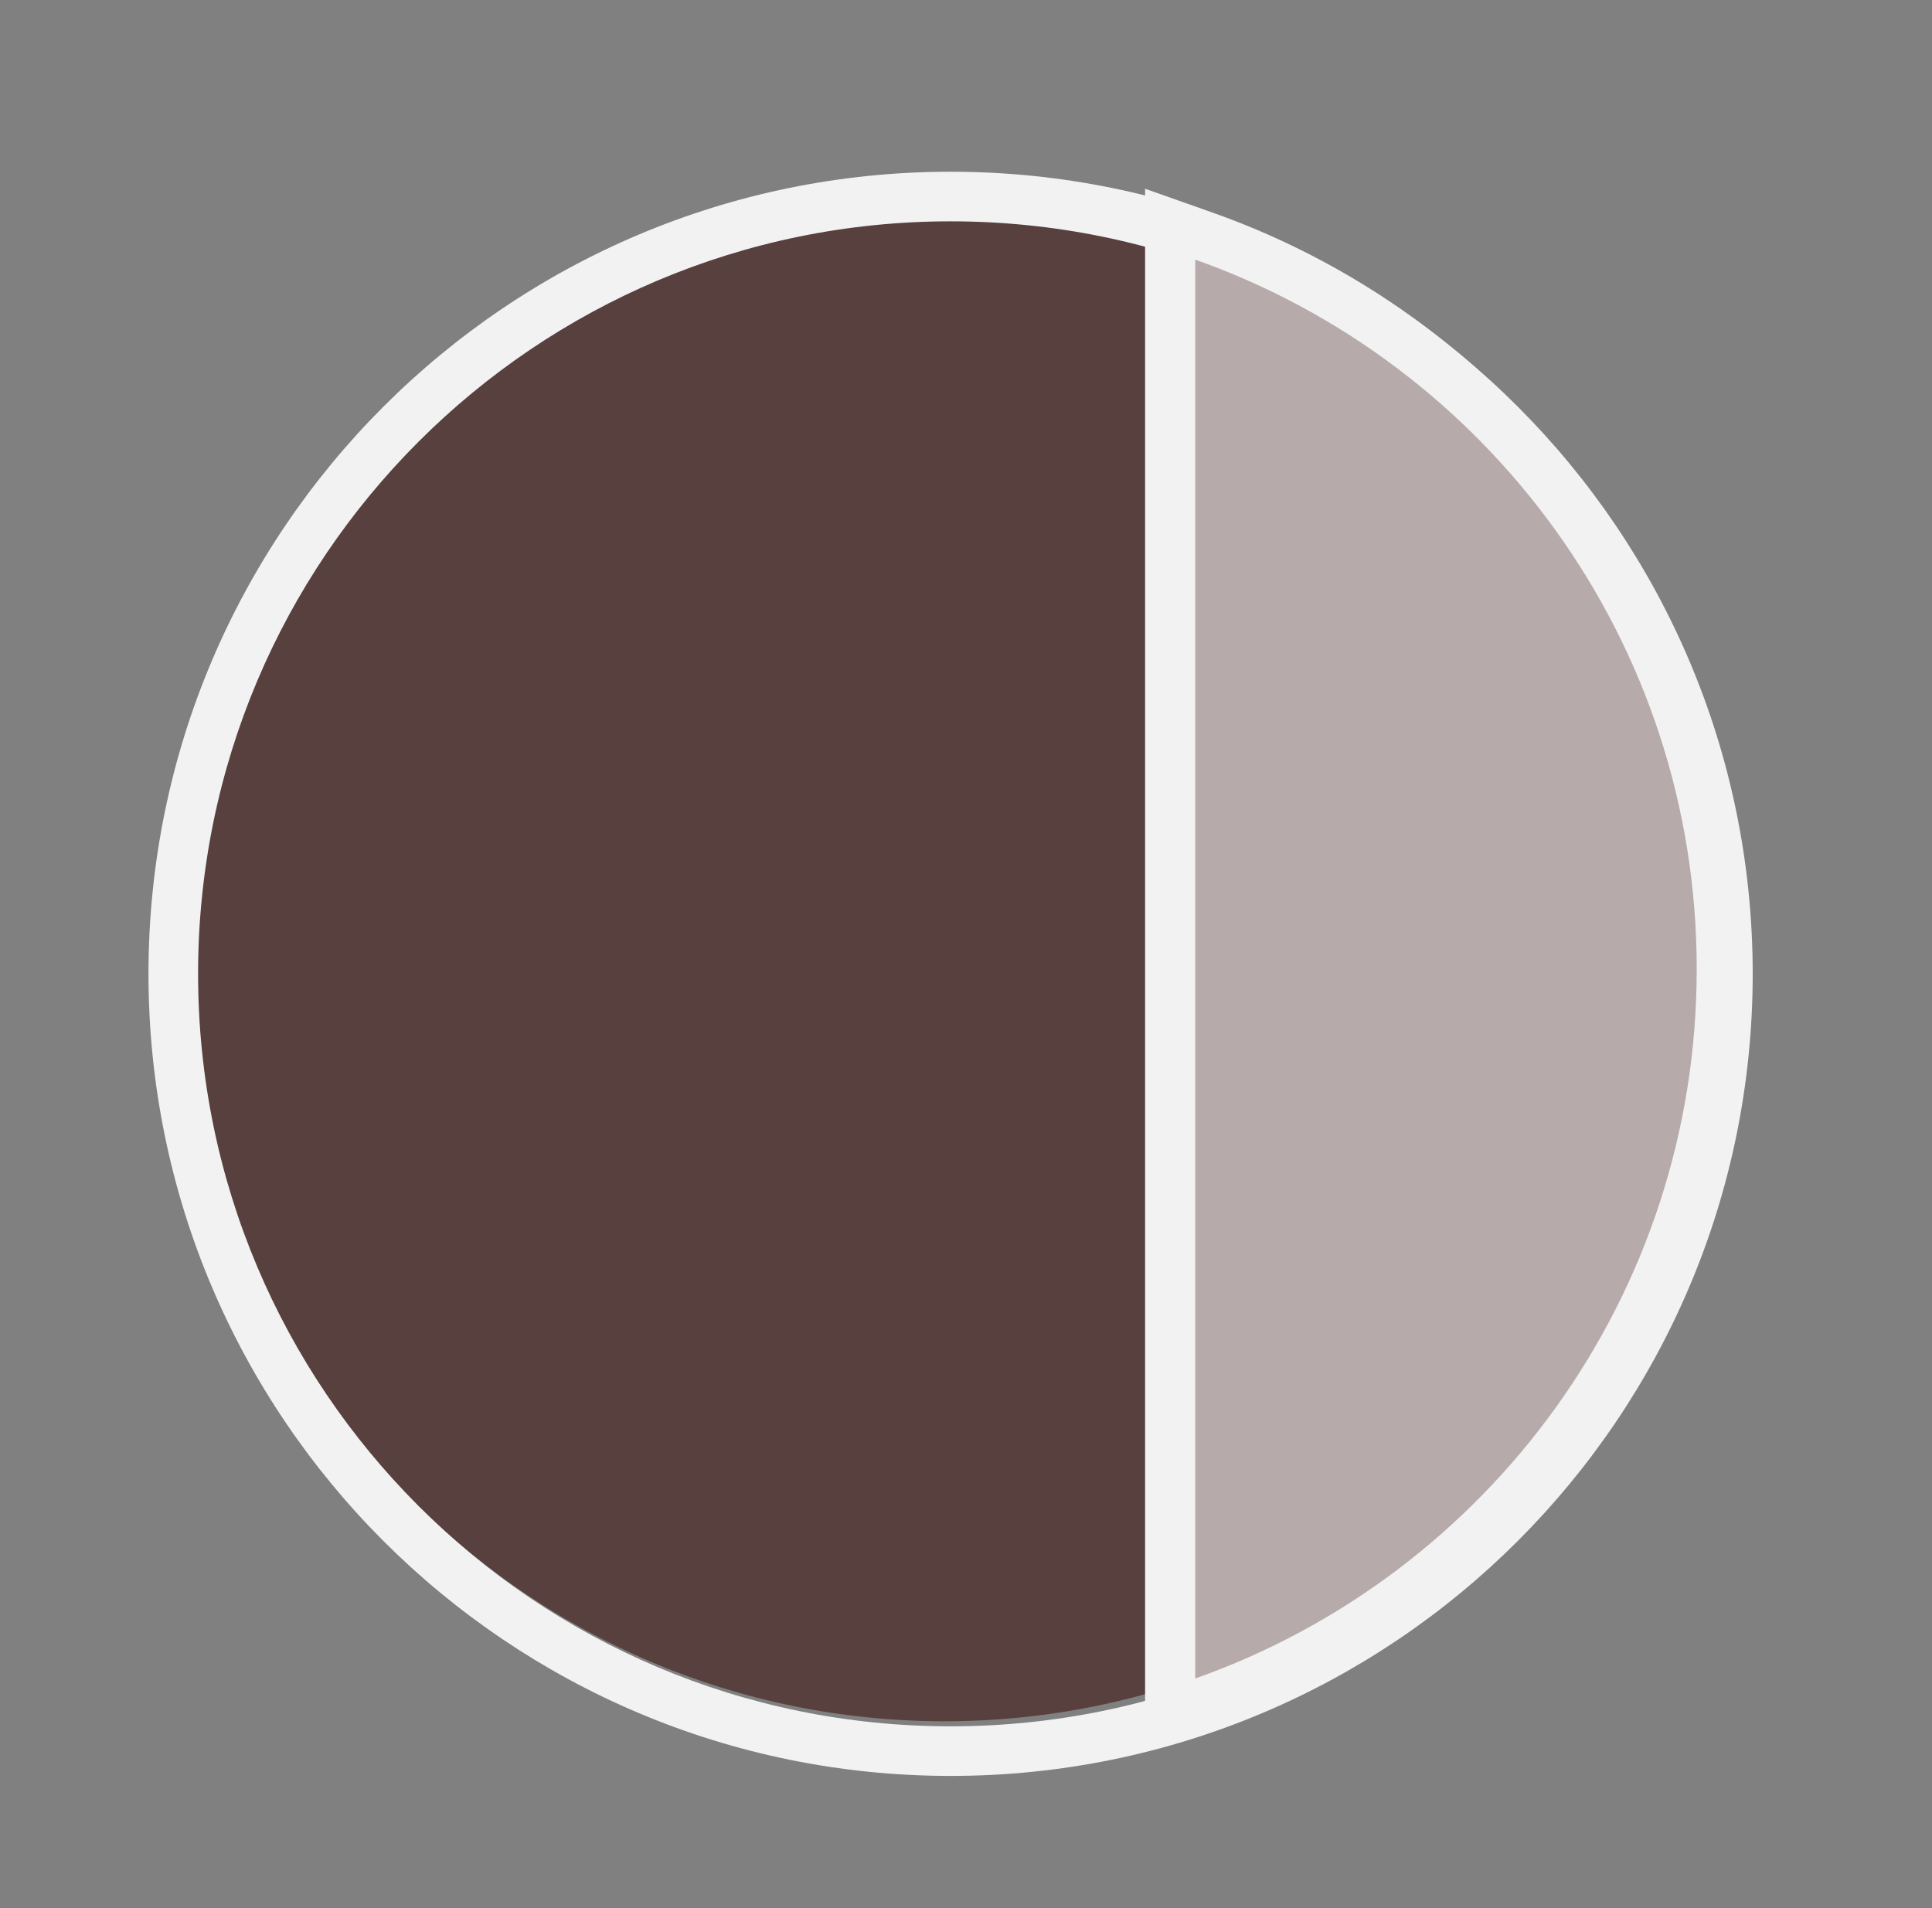
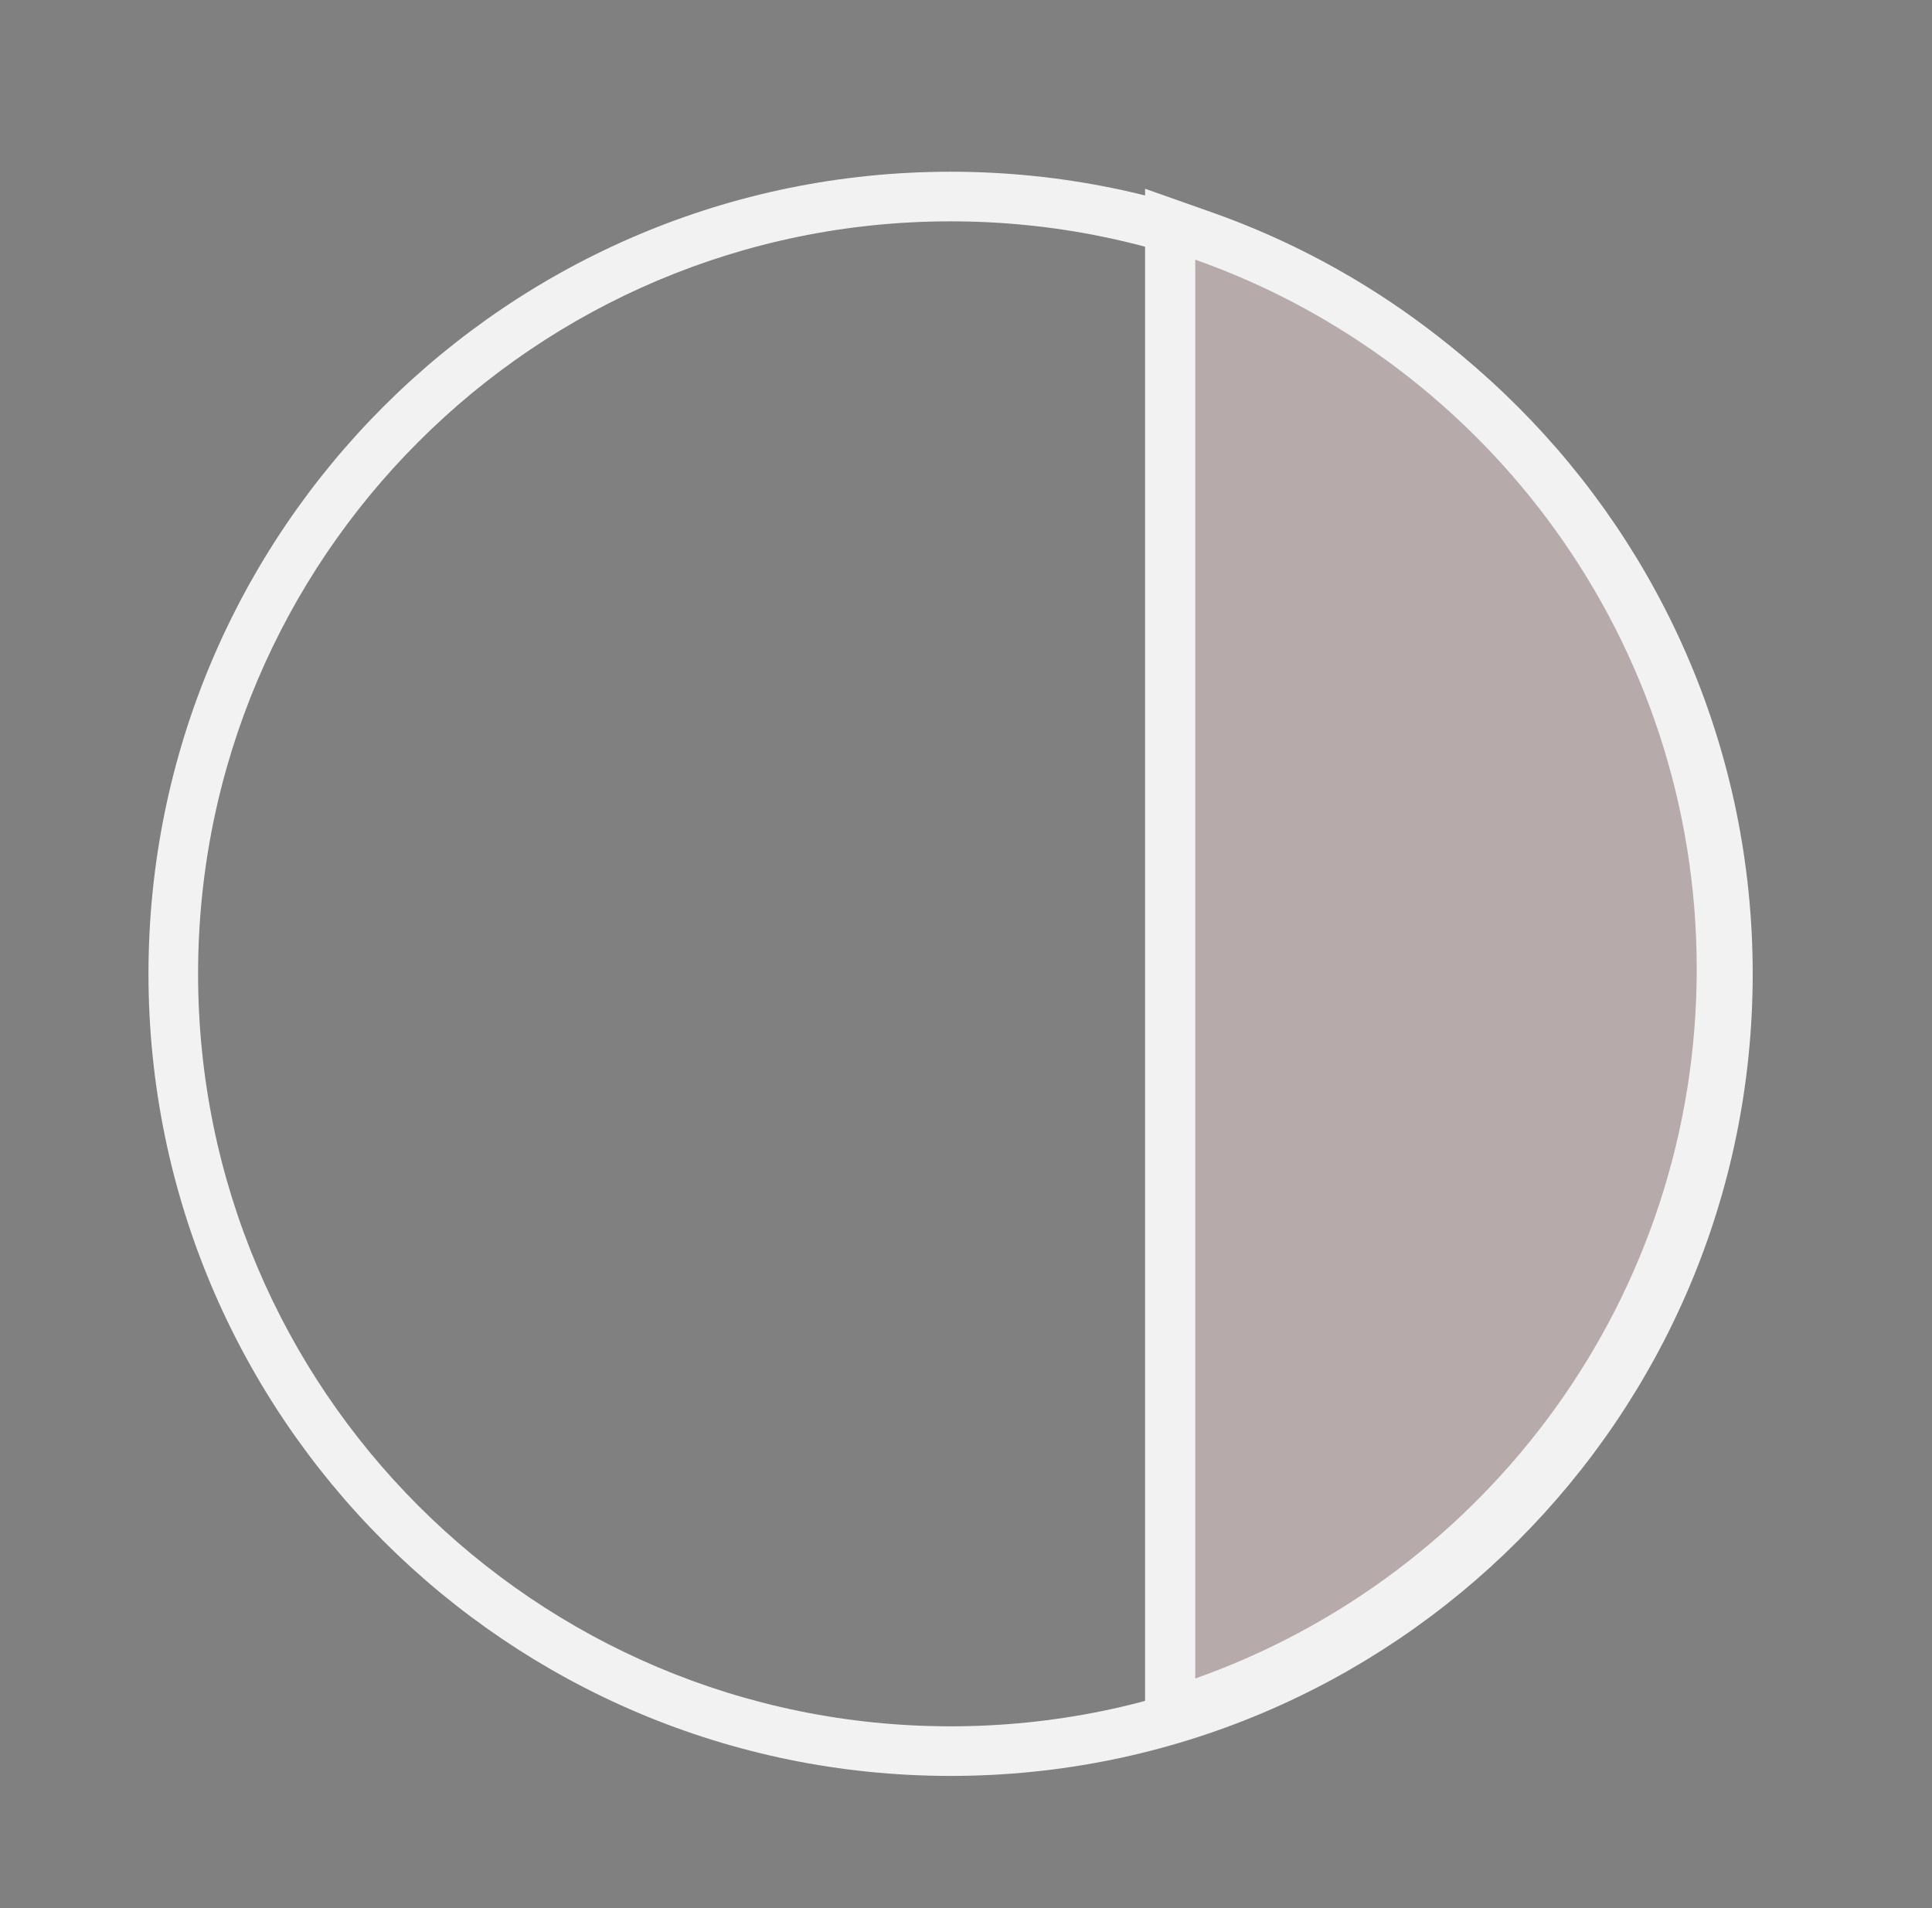
<svg xmlns="http://www.w3.org/2000/svg" width="81" height="80" viewBox="0 0 81 80" fill="none">
  <rect x="0" y="0" width="81" height="80" fill="#808080" stroke="none" />
-   <path d="M39.599 72.166C57.016 72.166 71.136 58.047 71.136 40.629C71.136 23.211 57.016 9.091 39.599 9.091C22.181 9.091 8.061 23.211 8.061 40.629C8.061 58.047 22.181 72.166 39.599 72.166Z" fill="#57403E" />
  <path fill-rule="evenodd" clip-rule="evenodd" d="M39.854 74.458C21.281 74.458 6.225 59.401 6.225 40.829C6.225 22.256 21.281 7.2 39.854 7.2C58.427 7.2 73.483 22.256 73.483 40.829C73.483 59.401 58.427 74.458 39.854 74.458ZM39.854 72.378C57.278 72.378 71.403 58.253 71.403 40.829C71.403 23.405 57.278 9.28 39.854 9.28C22.43 9.28 8.305 23.405 8.305 40.829C8.305 58.253 22.43 72.378 39.854 72.378Z" fill="#F2F2F2" />
  <path d="M49.06 71.86V9.401L50.461 9.897C53.594 11.004 56.533 12.583 59.197 14.591C61.832 16.577 64.144 18.942 66.071 21.62C70.072 27.183 72.188 33.756 72.188 40.631C72.188 47.506 70.072 54.081 66.071 59.642C64.144 62.321 61.832 64.686 59.197 66.671C56.533 68.679 53.594 70.258 50.461 71.366L49.06 71.86Z" fill="#B6AAAB" />
  <path d="M50.111 10.886V70.373C62.36 66.043 71.136 54.362 71.136 40.629C71.136 26.898 62.36 15.216 50.111 10.886ZM48.008 7.914L50.812 8.904C54.045 10.046 57.08 11.677 59.829 13.75C62.549 15.8 64.935 18.24 66.924 21.005C71.055 26.747 73.239 33.533 73.239 40.63C73.239 47.726 71.055 54.514 66.924 60.256C64.935 63.019 62.549 65.461 59.829 67.51C57.079 69.582 54.045 71.213 50.812 72.357L48.008 73.347V7.914Z" fill="#F2F2F2" />
</svg>